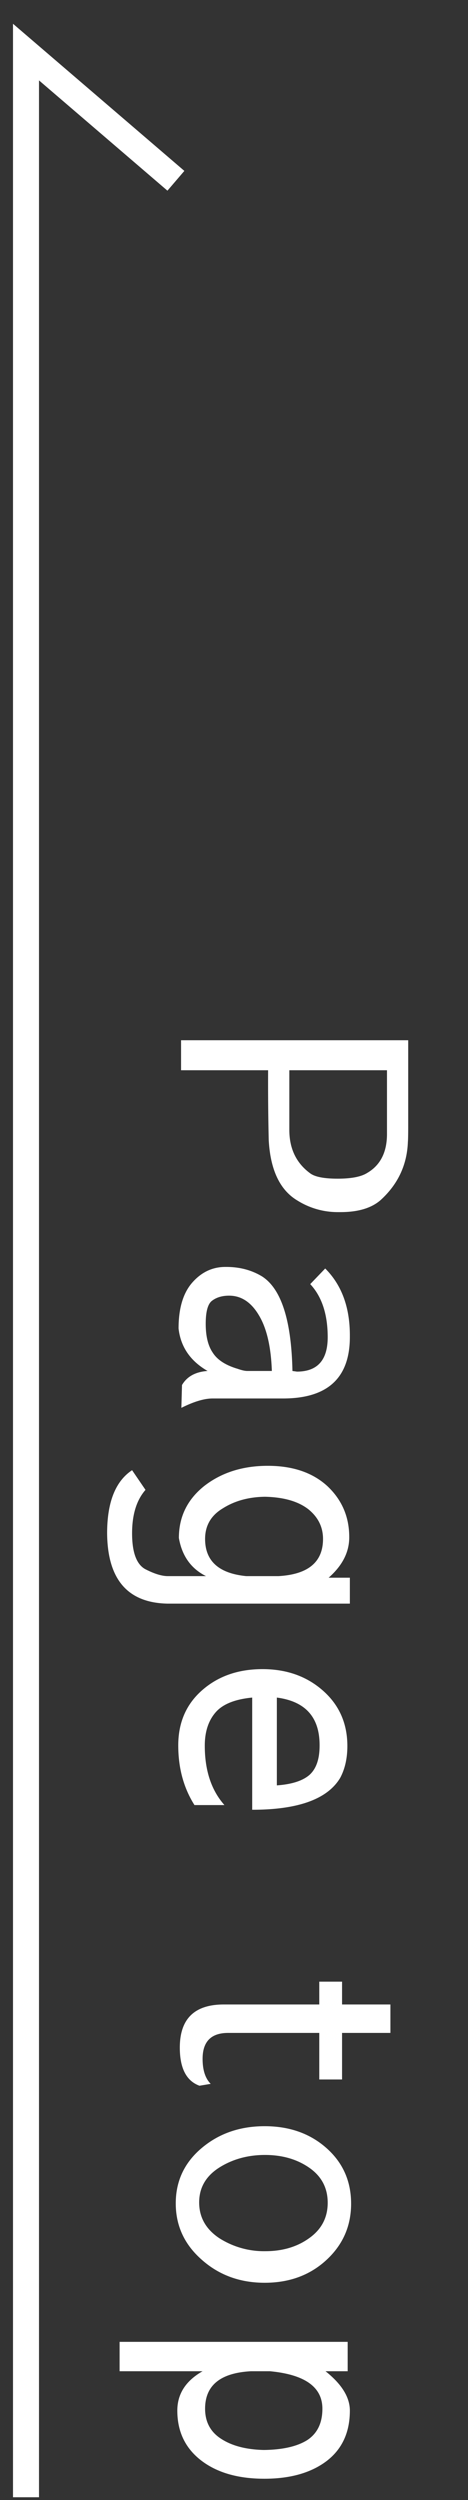
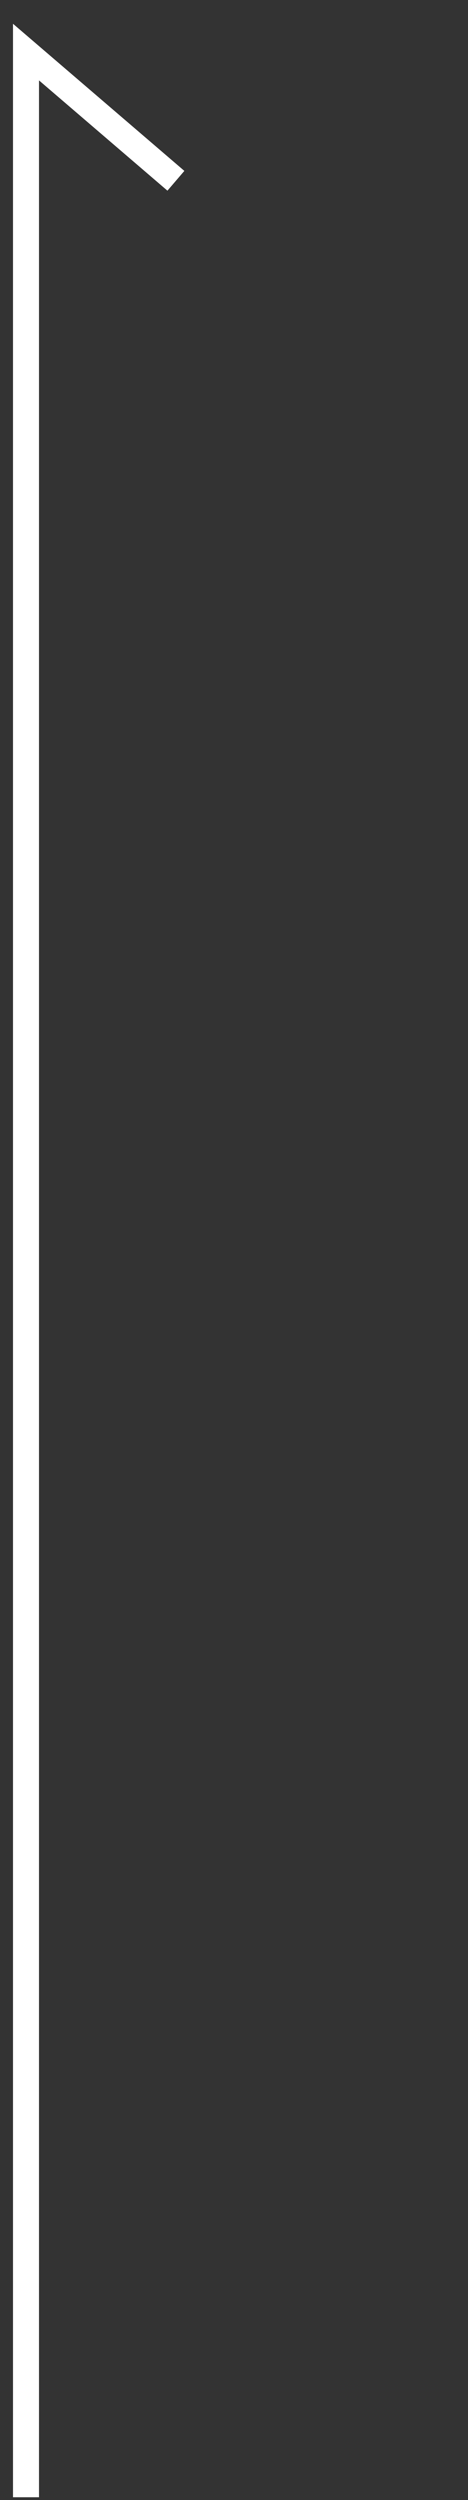
<svg xmlns="http://www.w3.org/2000/svg" width="18" height="96" fill="none">
  <rect width="100%" height="100%" fill="#333333" stroke="none" />
  <path d="M6.765 6.942L1 2v93.892" stroke="#fff" />
-   <path d="M13.096 46.544h-.12a2.918 2.918 0 01-1.536-.444c-.672-.4-1.04-1.172-1.104-2.316a95.678 95.678 0 01-.024-2.688H6.964v-1.152H15.7v3.252c0 .36-.004.576-.012.648-.032.888-.384 1.636-1.056 2.244-.352.304-.864.456-1.536.456zm-1.968-5.448v2.292c0 .72.268 1.276.804 1.668.184.136.536.204 1.056.204s.896-.072 1.128-.216c.512-.296.768-.796.768-1.5v-2.448h-3.756zm.288 11.573c.792 0 1.188-.44 1.188-1.32 0-.88-.224-1.56-.672-2.04l.576-.6c.632.631.948 1.487.948 2.567v.06c0 1.577-.856 2.364-2.568 2.364H8.176c-.32 0-.72.12-1.2.36L7 53.184c.192-.328.52-.508.984-.54-.664-.383-1.036-.927-1.116-1.631 0-.776.176-1.364.528-1.764.352-.4.776-.6 1.272-.6h.036c.512 0 .968.12 1.368.36.744.471 1.136 1.684 1.176 3.636l.168.023zm-3.24-2.736c-.176.111-.264.411-.264.9 0 .48.092.852.276 1.116.176.272.492.476.948.611.16.056.284.084.372.084h.948c-.032-.935-.2-1.651-.504-2.148-.296-.495-.676-.744-1.14-.744-.256 0-.468.06-.636.18zm5.28 11.645H6.46c-1.544-.024-2.324-.924-2.34-2.7 0-1.192.32-2 .96-2.424l.516.756c-.344.392-.516.948-.516 1.668s.164 1.176.492 1.368c.352.184.648.276.888.276h1.464c-.576-.288-.924-.776-1.044-1.464 0-.816.328-1.484.984-2.004.664-.512 1.476-.768 2.436-.768s1.724.26 2.292.78c.56.528.84 1.18.84 1.956v.036c-.008.56-.272 1.068-.792 1.524h.816v.996zm-3.264-4.104c-.624.008-1.164.156-1.62.444-.456.272-.684.664-.684 1.176 0 .848.528 1.324 1.584 1.428h1.236c1.144-.064 1.716-.54 1.716-1.428 0-.456-.188-.836-.564-1.14-.392-.304-.948-.464-1.668-.48zM9.7 69.493v-4.308c-.664.064-1.132.252-1.404.564-.28.32-.42.748-.42 1.284 0 .952.252 1.712.756 2.28H7.48c-.416-.656-.624-1.42-.624-2.292 0-.872.304-1.576.912-2.112.616-.544 1.392-.816 2.328-.816.928 0 1.704.276 2.328.828.624.552.936 1.26.936 2.124 0 .472-.092.88-.276 1.224-.488.816-1.616 1.224-3.384 1.224zm2.592-2.46v-.024c0-1.072-.548-1.68-1.644-1.824v3.372c.568-.04.984-.172 1.248-.396.264-.232.396-.608.396-1.128zM8.104 80.018l-.432.072c-.504-.184-.756-.672-.756-1.464 0-1.104.564-1.656 1.692-1.656h3.672v-.876h.876v.876h1.86v1.092h-1.86v1.788h-.876v-1.788H8.776c-.656 0-.984.332-.984.996 0 .432.104.752.312.96zm4.452 6.762c-.632.584-1.424.876-2.376.876s-1.76-.296-2.424-.888c-.664-.584-.996-1.304-.996-2.16 0-.856.332-1.564.996-2.124.664-.56 1.472-.84 2.424-.84s1.744.28 2.376.84c.632.56.948 1.272.948 2.136 0 .856-.316 1.576-.948 2.16zm-.66-3.54c-.472-.328-1.04-.492-1.704-.492-.656 0-1.24.16-1.752.48-.52.328-.78.776-.78 1.344 0 .568.256 1.024.768 1.368a3.2 3.2 0 001.776.504c.664 0 1.228-.168 1.692-.504.472-.336.708-.788.708-1.356 0-.568-.236-1.016-.708-1.344zm1.476 7.813h-.852c.624.496.936 1 .936 1.512 0 .832-.296 1.476-.888 1.932-.6.456-1.4.684-2.4.684-1.008 0-1.816-.232-2.424-.696-.616-.472-.924-1.112-.924-1.92 0-.64.324-1.144.972-1.512H4.6v-1.128h8.772v1.128zm-1.548 2.64c.384-.256.576-.656.576-1.2 0-.832-.672-1.312-2.016-1.44h-.732c-1.176.064-1.764.544-1.764 1.44 0 .504.204.888.612 1.152.416.272.964.416 1.644.432.728-.008 1.288-.136 1.68-.384z" fill="#fff" />
</svg>